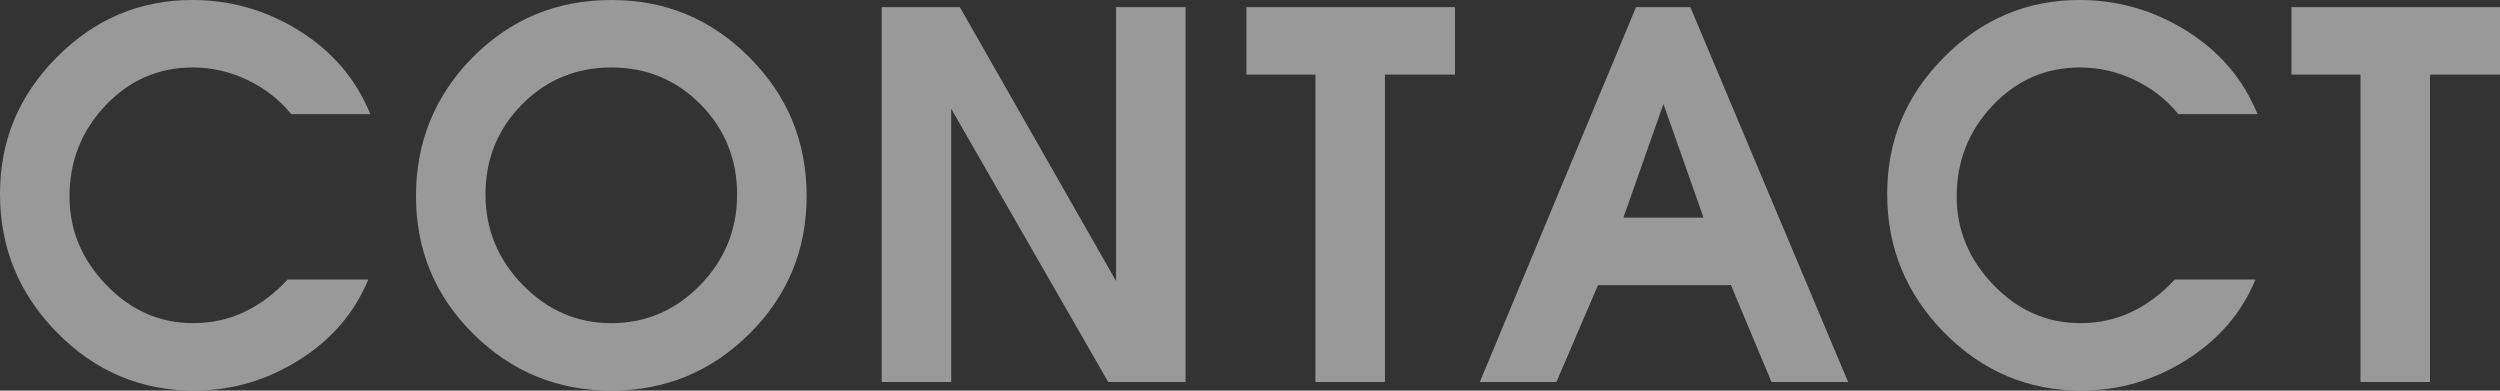
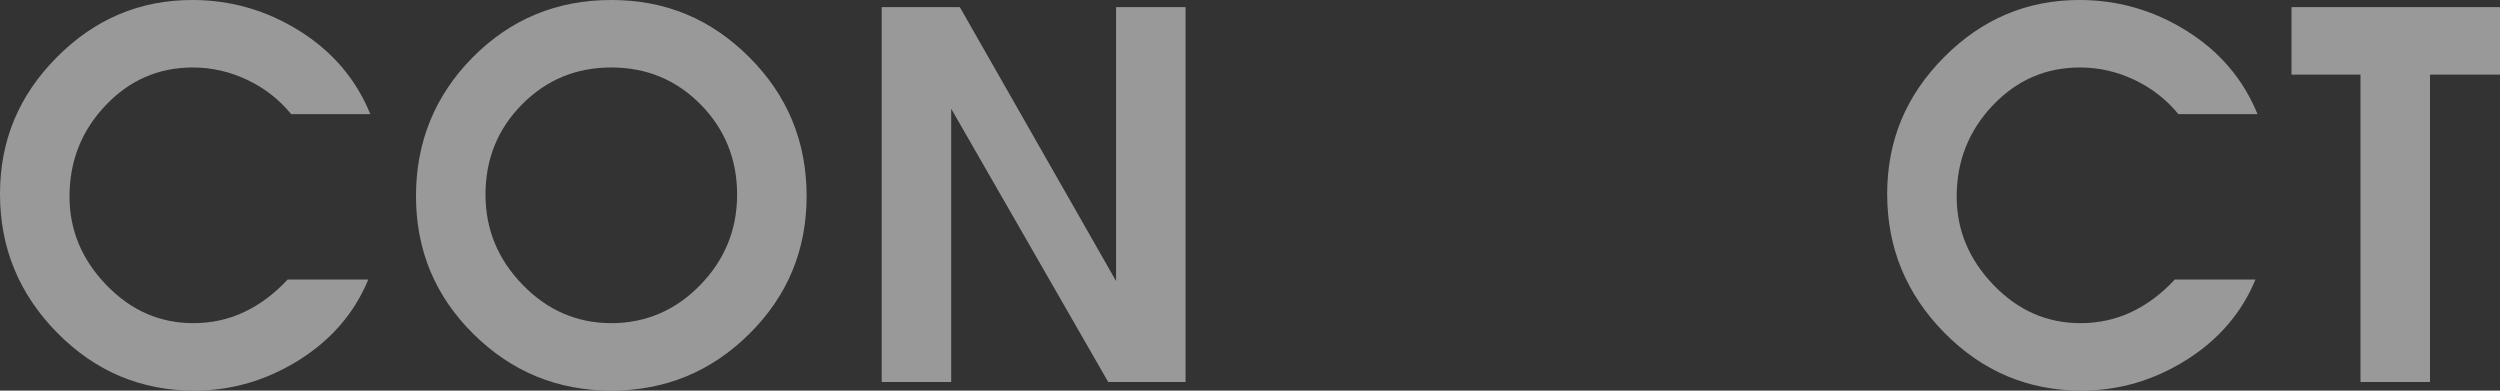
<svg xmlns="http://www.w3.org/2000/svg" id="_レイヤー_2" viewBox="0 0 591.36 92.4">
  <rect x="0" y="0" width="591.36" height="92.4" fill="#333333" stroke="none" />
  <defs>
    <style>.cls-1{fill:#fff;}.cls-2{opacity:.5;}</style>
  </defs>
  <g id="_エフェクト">
    <g class="cls-2">
      <path class="cls-1" d="M87.12,66.12c-3.28,7.92-8.76,14.28-16.44,19.08-7.68,4.8-15.92,7.2-24.72,7.2-12.64,0-23.46-4.57-32.46-13.72C4.5,69.53,0,58.61,0,45.9S4.48,22.57,13.44,13.54C22.4,4.51,33.08,0,45.48,0c9.12,0,17.58,2.44,25.38,7.32,7.8,4.88,13.38,11.44,16.74,19.68h-18.72c-2.8-3.44-6.26-6.14-10.38-8.1-4.12-1.96-8.42-2.94-12.9-2.94-8.08,0-14.96,2.99-20.64,8.98-5.68,5.99-8.52,13.17-8.52,21.56,0,7.9,2.9,14.87,8.7,20.9,5.8,6.03,12.66,9.04,20.58,9.04,4.32,0,8.34-.88,12.06-2.64,3.72-1.76,7.14-4.32,10.26-7.68h19.08Z" />
      <path class="cls-1" d="M190.8,46.38c0,12.78-4.52,23.65-13.56,32.6-9.04,8.95-19.92,13.42-32.64,13.42s-23.6-4.47-32.64-13.42c-9.04-8.95-13.56-19.81-13.56-32.6s4.48-23.81,13.44-32.84C120.8,4.51,131.72,0,144.6,0s23.6,4.51,32.64,13.54c9.04,9.03,13.56,19.97,13.56,32.84Zm-75.96-.36c0,8.22,2.94,15.35,8.82,21.38,5.88,6.03,12.86,9.04,20.94,9.04s15.16-2.99,21-8.98c5.84-5.99,8.76-13.13,8.76-21.44s-2.88-15.49-8.64-21.32c-5.76-5.83-12.8-8.74-21.12-8.74s-15.36,2.92-21.12,8.74c-5.76,5.83-8.64,12.93-8.64,21.32Z" />
      <path class="cls-1" d="M208.56,1.68h18.48l36.96,64.8V1.68h16.44V90.36h-18.3L225,25.72V90.36h-16.44V1.68Z" />
-       <path class="cls-1" d="M311.16,17.64h-16.32V1.68h49.32v15.96h-16.56V90.36h-16.44V17.64Z" />
-       <path class="cls-1" d="M387,1.68h12.84l37.32,88.68h-18.12l-9.6-22.92h-31.44l-9.84,22.92h-18.12L387,1.68Zm15.96,49.8l-9.48-26.88-9.48,26.88h18.96Z" />
      <path class="cls-1" d="M533.52,66.12c-3.28,7.92-8.76,14.28-16.44,19.08-7.68,4.8-15.92,7.2-24.72,7.2-12.64,0-23.46-4.57-32.46-13.72-9-9.15-13.5-20.07-13.5-32.78s4.48-23.33,13.44-32.36c8.96-9.03,19.64-13.54,32.04-13.54,9.12,0,17.58,2.44,25.38,7.32,7.8,4.88,13.38,11.44,16.74,19.68h-18.72c-2.8-3.44-6.26-6.14-10.38-8.1-4.12-1.96-8.42-2.94-12.9-2.94-8.08,0-14.96,2.99-20.64,8.98-5.68,5.99-8.52,13.17-8.52,21.56,0,7.9,2.9,14.87,8.7,20.9,5.8,6.03,12.66,9.04,20.58,9.04,4.32,0,8.34-.88,12.06-2.64,3.72-1.76,7.14-4.32,10.26-7.68h19.08Z" />
      <path class="cls-1" d="M558.36,17.64h-16.32V1.68h49.32v15.96h-16.56V90.36h-16.44V17.64Z" />
    </g>
  </g>
</svg>